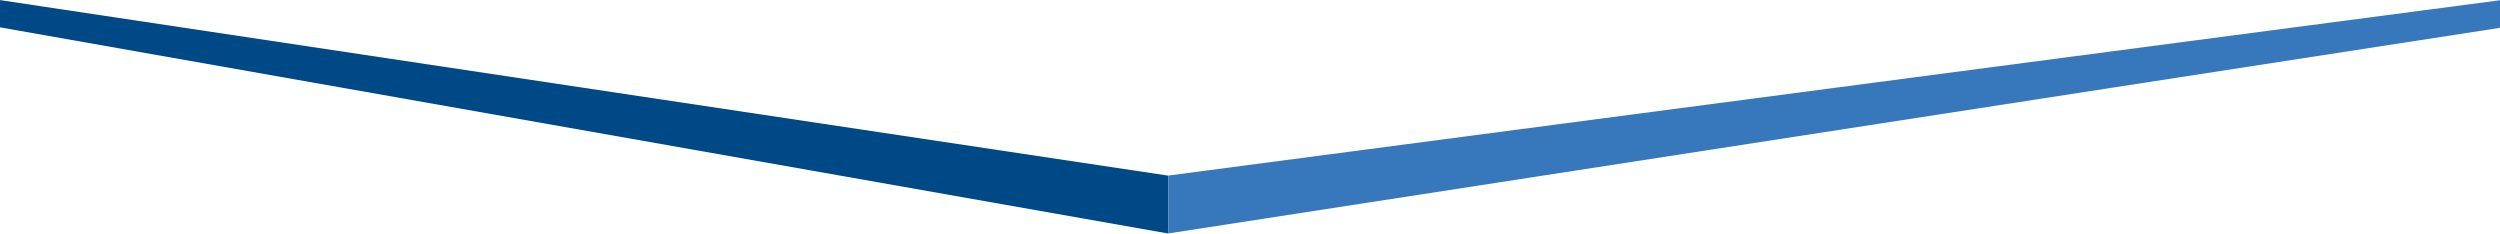
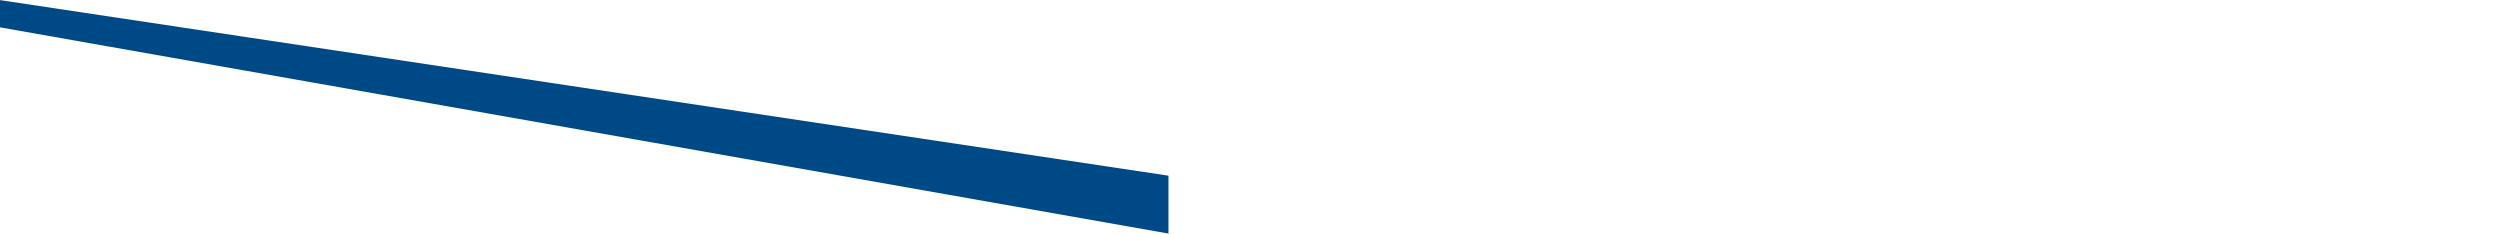
<svg xmlns="http://www.w3.org/2000/svg" version="1.1" id="Capa_1" x="0px" y="0px" viewBox="0 0 800 74.74" style="enable-background:new 0 0 800 74.74;" xml:space="preserve">
  <style type="text/css">
	.st0{fill:#004987;}
	.st1{fill:#3778BD;}
</style>
  <g>
    <polygon class="st0" points="-0.22,0 373.91,56.22 373.91,74.74 -0.22,8.71  " />
-     <polygon class="st1" points="800.22,0.05 373.91,56.17 373.91,74.69 800.22,8.87  " />
  </g>
</svg>